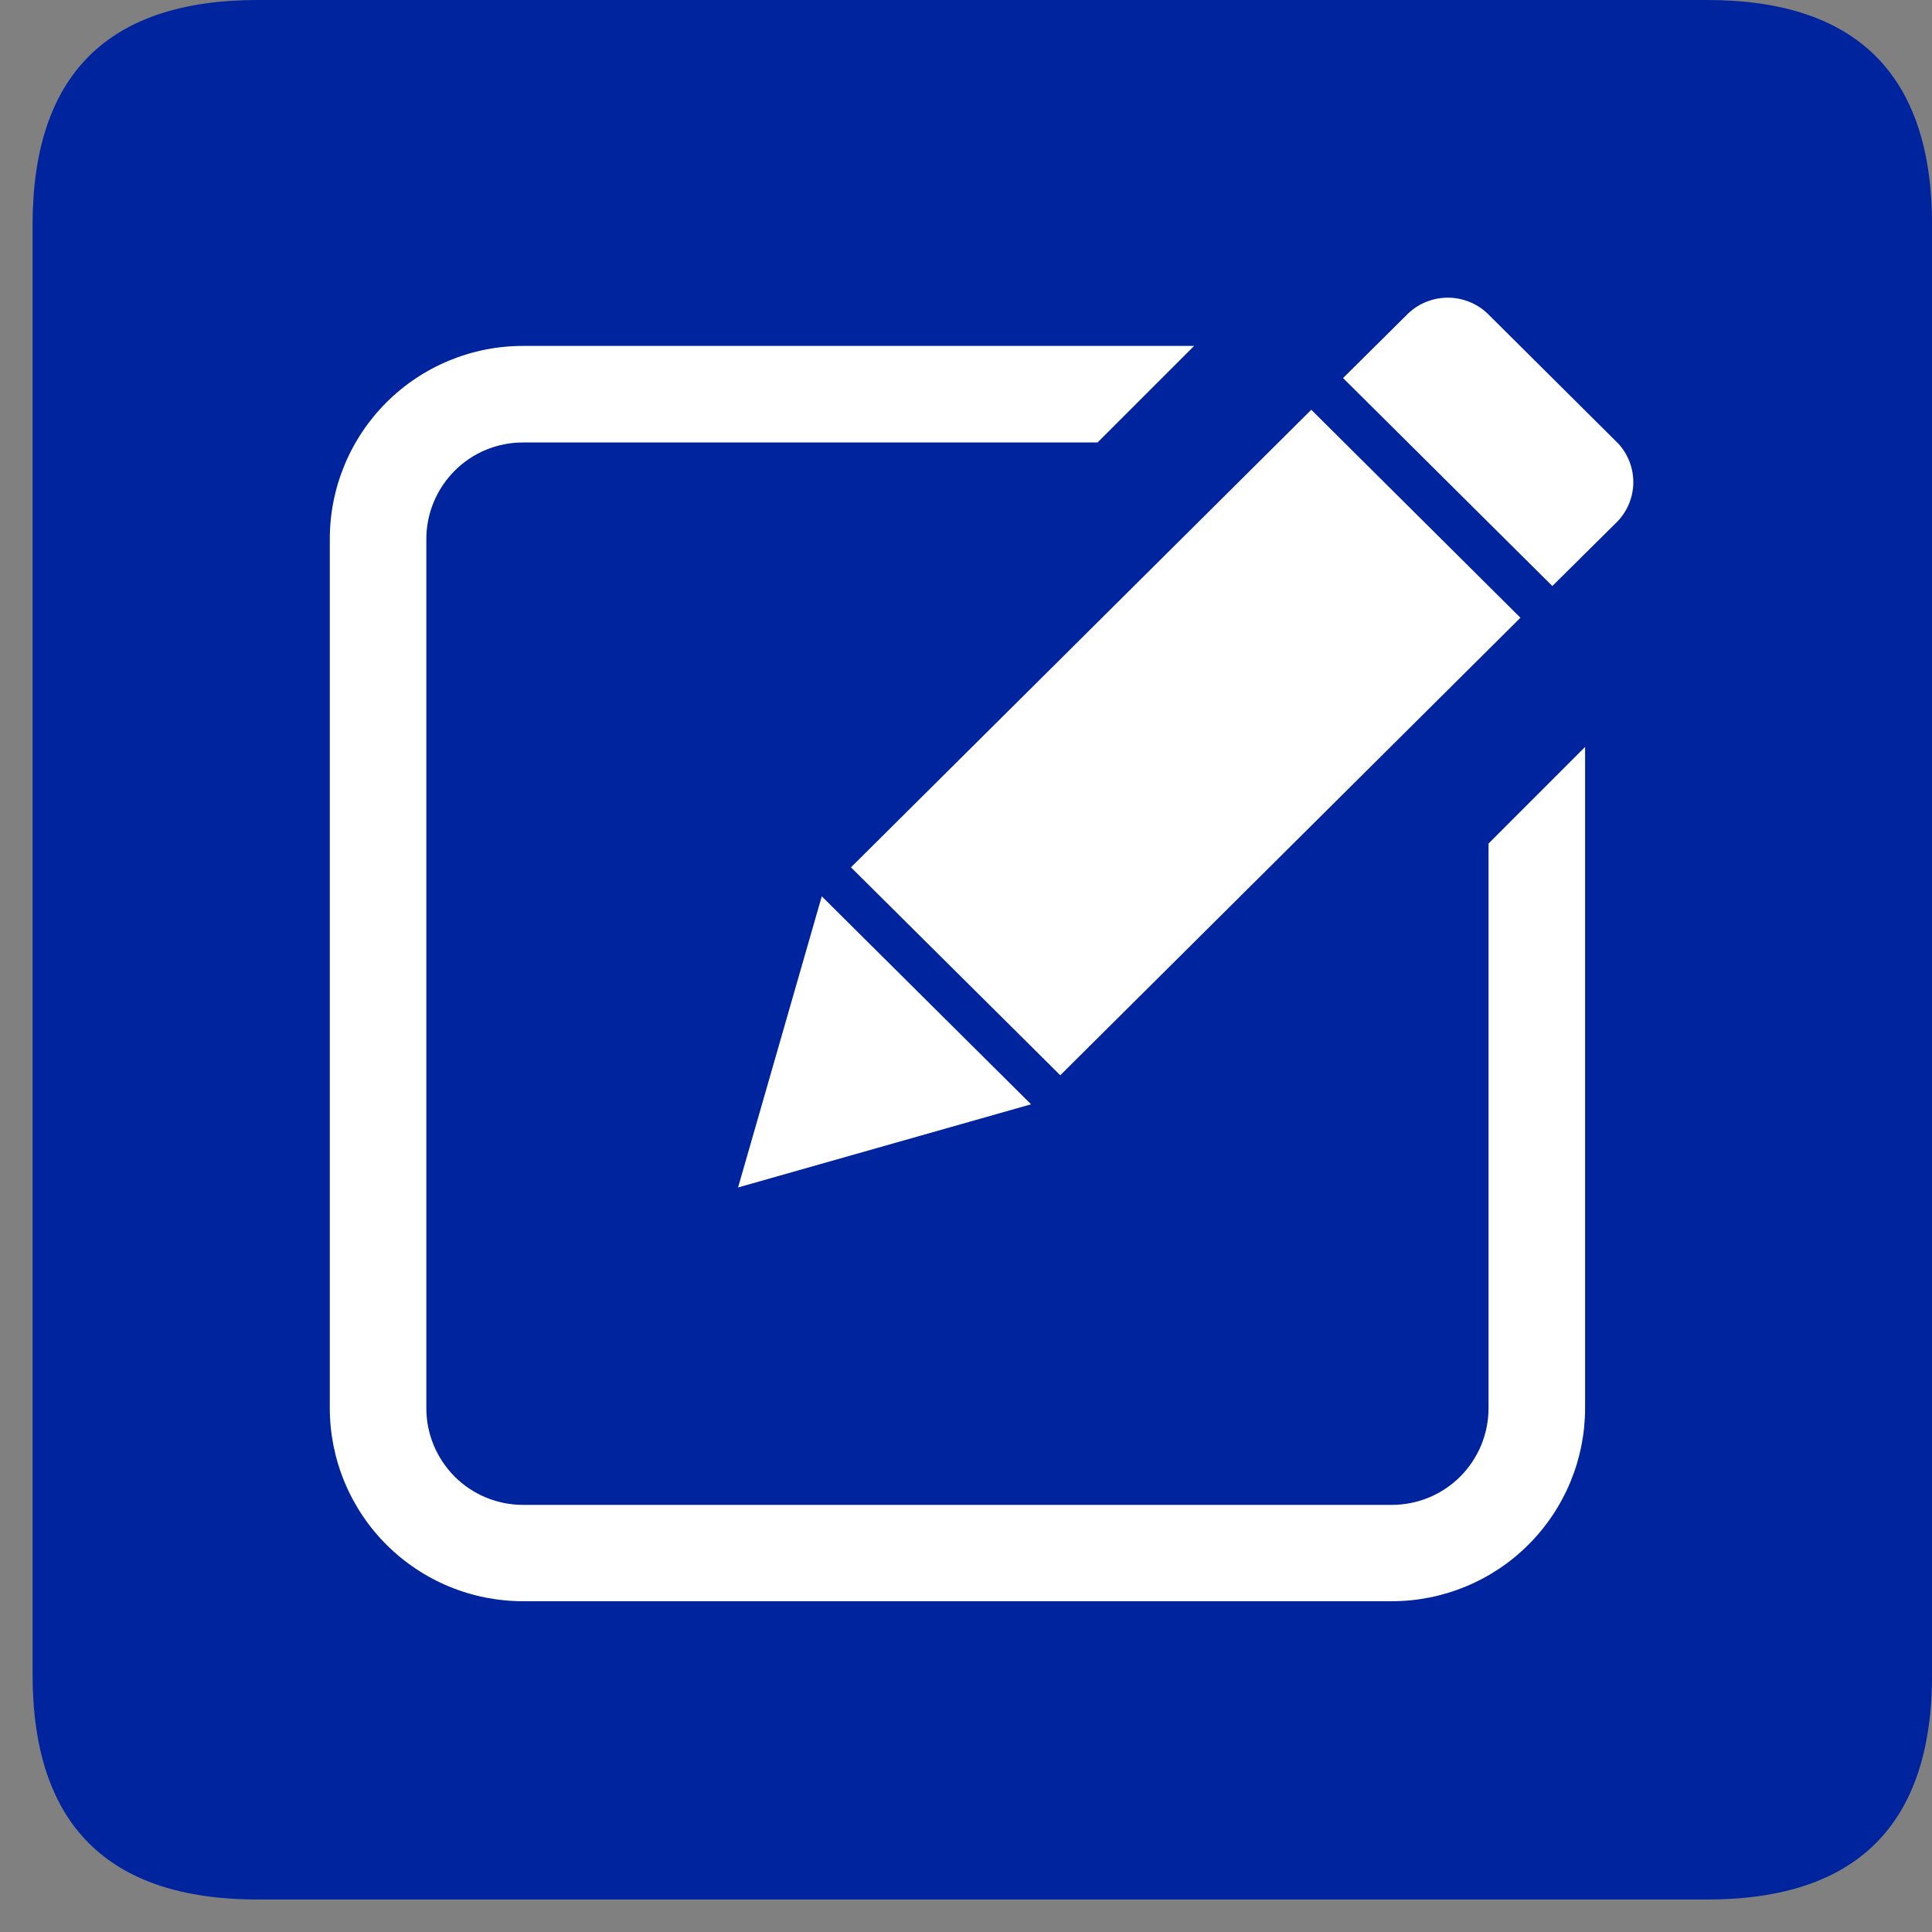
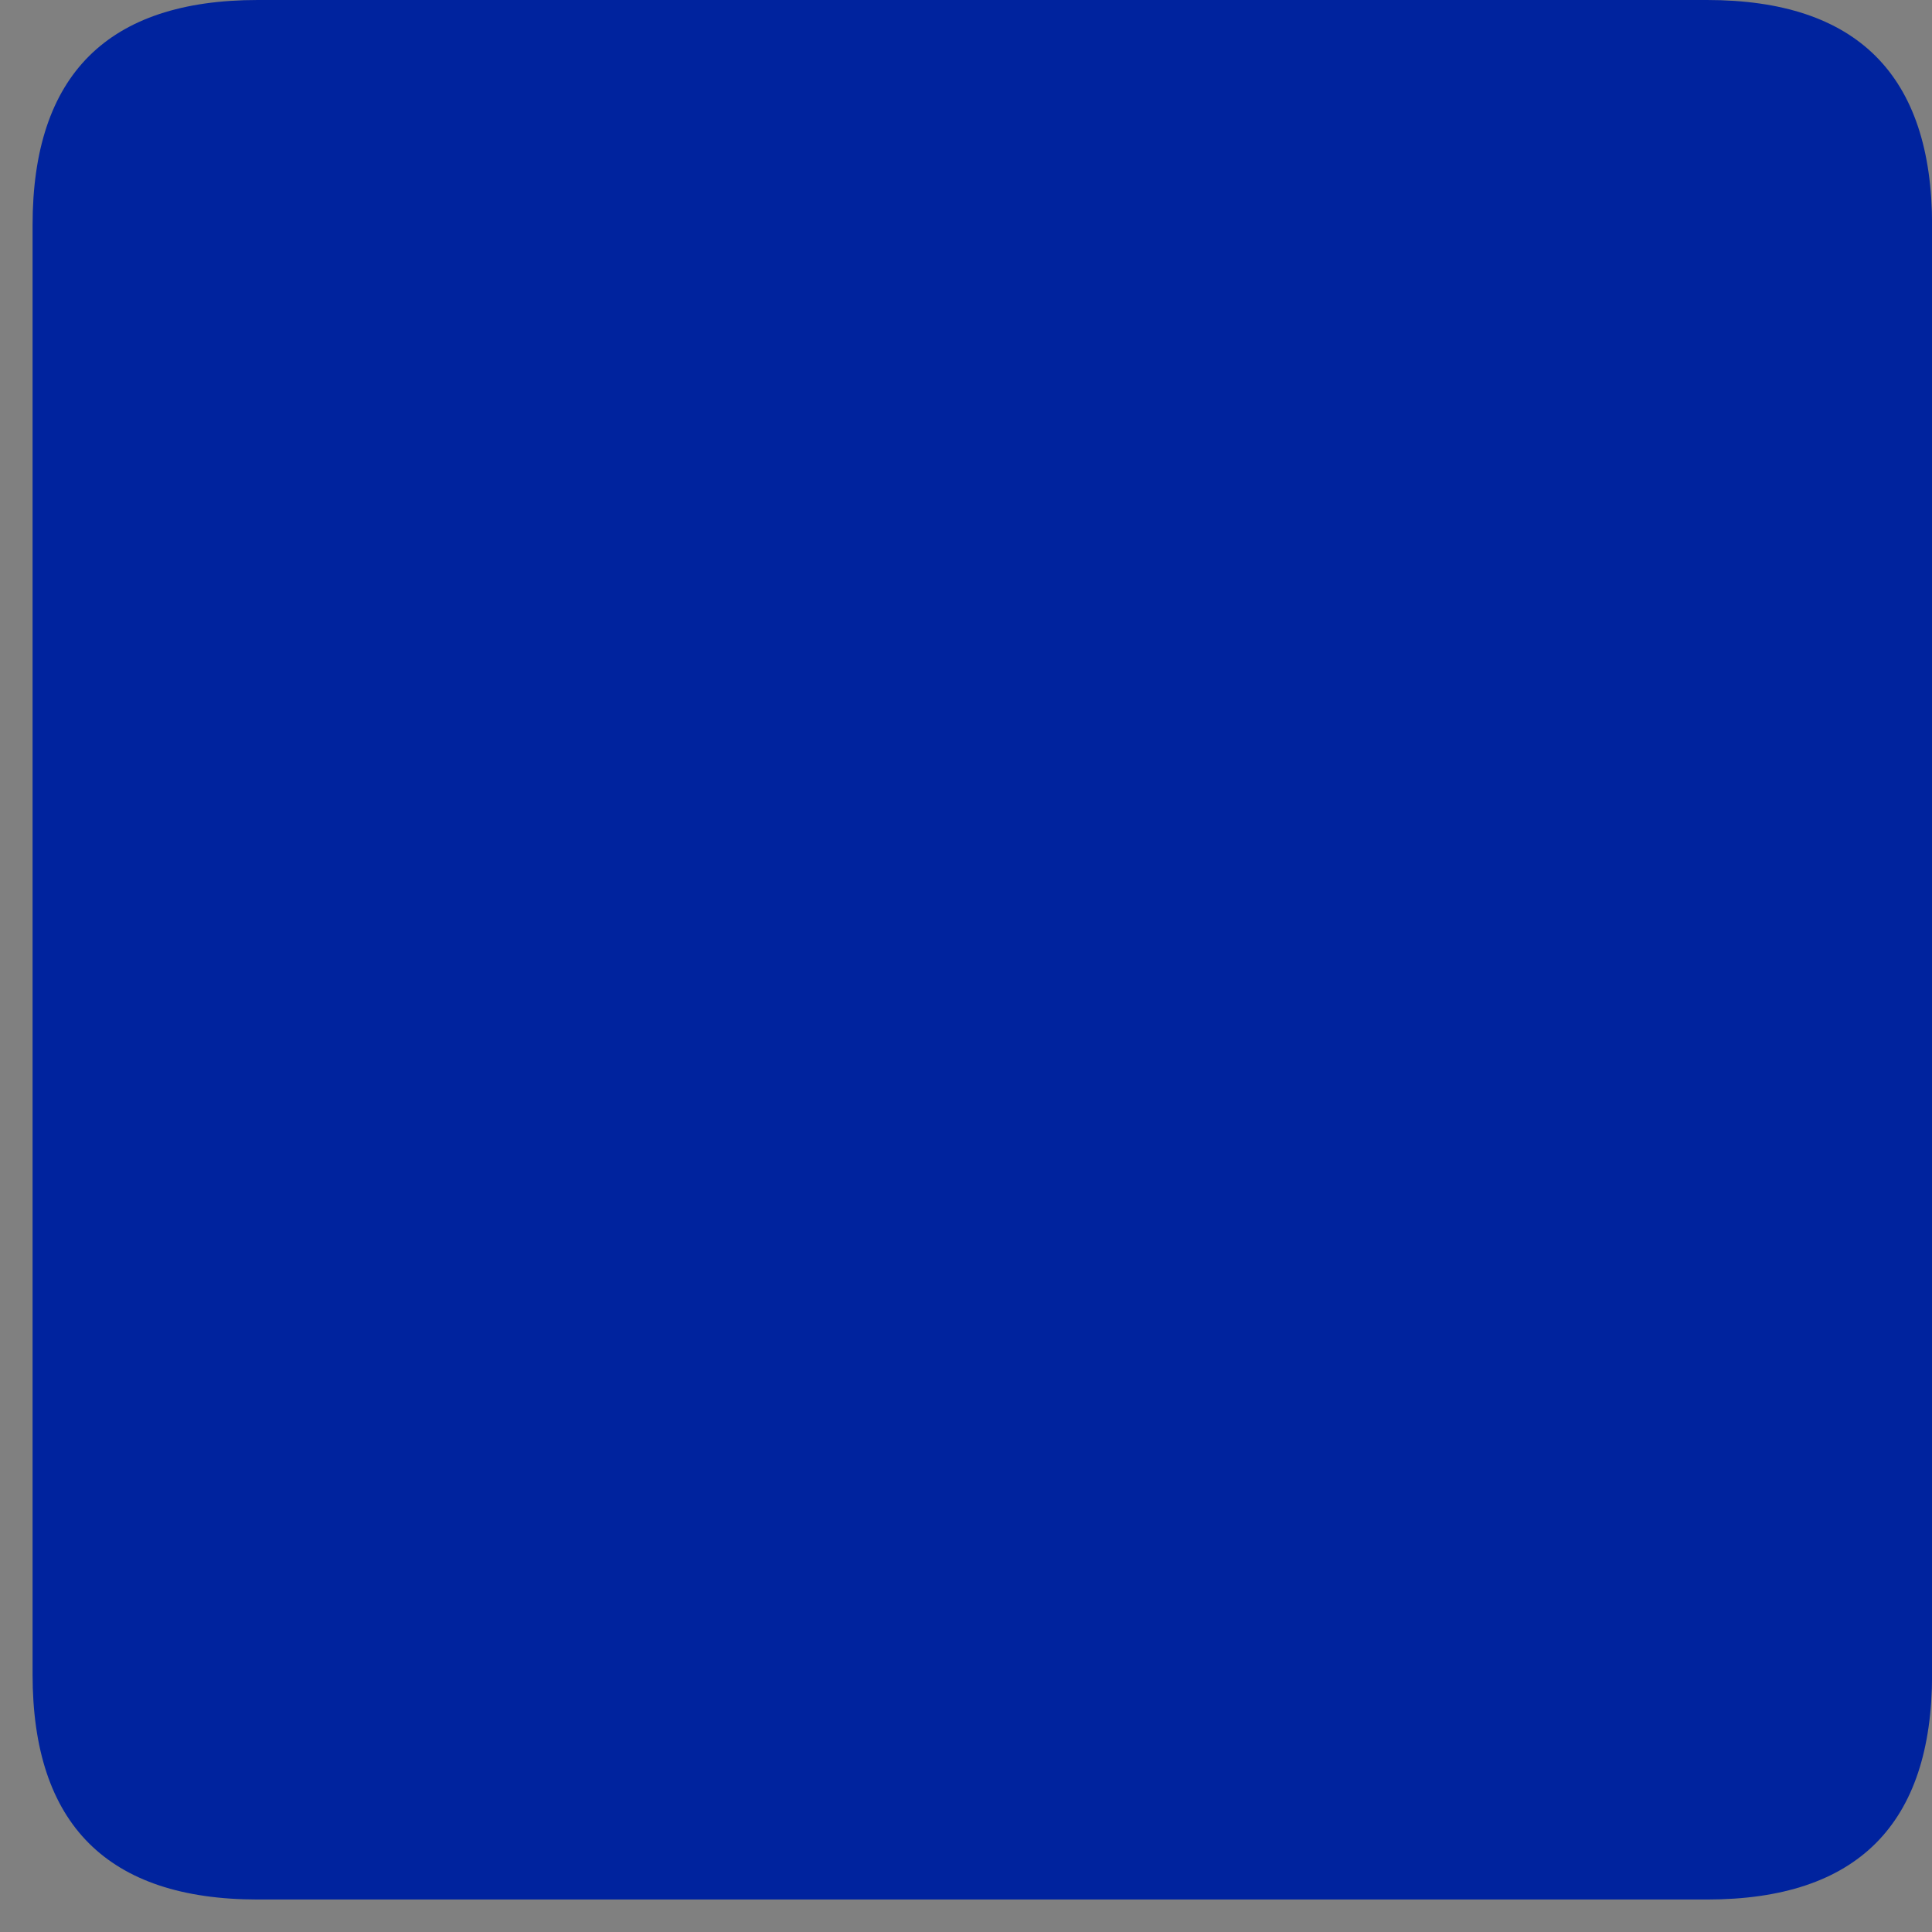
<svg xmlns="http://www.w3.org/2000/svg" width="43" height="43" viewBox="0 0 43 43" fill="none">
  <rect x="0" y="0" width="43" height="43" fill="#808080" stroke="none" />
  <path d="M5.736 0H37.991C41.331 0 43.002 1.67 43.002 5.011V37.266C43.002 40.607 41.331 42.277 37.991 42.277H5.736C2.395 42.276 0.725 40.606 0.725 37.266V5.011C0.725 1.67 2.395 0 5.736 0Z" fill="#00239E" />
-   <path d="M26.577 7.699H11.645C11.079 7.698 10.519 7.809 9.997 8.025C9.474 8.241 8.999 8.558 8.599 8.958C8.199 9.358 7.882 9.833 7.666 10.355C7.45 10.878 7.339 11.438 7.34 12.004V31.338C7.34 31.903 7.451 32.462 7.668 32.984C7.884 33.506 8.201 33.981 8.601 34.38C9.001 34.779 9.476 35.096 9.998 35.312C10.52 35.528 11.08 35.638 11.645 35.638H30.979C31.544 35.638 32.103 35.526 32.624 35.31C33.146 35.094 33.62 34.778 34.019 34.378C34.419 33.979 34.735 33.505 34.952 32.983C35.168 32.462 35.279 31.902 35.279 31.338V16.624L33.13 18.774V31.338C33.13 31.621 33.075 31.902 32.967 32.163C32.859 32.425 32.7 32.663 32.5 32.864C32.3 33.064 32.062 33.223 31.8 33.331C31.538 33.439 31.257 33.494 30.974 33.494H11.645C11.361 33.494 11.081 33.439 10.819 33.331C10.557 33.223 10.319 33.064 10.119 32.864C9.919 32.663 9.76 32.425 9.652 32.163C9.543 31.902 9.488 31.621 9.489 31.338V12.004C9.488 11.72 9.543 11.44 9.652 11.178C9.76 10.916 9.919 10.678 10.119 10.478C10.319 10.277 10.557 10.118 10.819 10.01C11.081 9.902 11.361 9.847 11.645 9.848H24.428L26.577 7.699ZM16.427 26.429L22.948 24.578L18.29 19.949L16.427 26.429ZM33.84 13.749L29.185 9.12L18.94 19.304L23.598 23.932L33.84 13.749ZM36.007 9.862L33.097 6.968C32.849 6.738 32.52 6.615 32.182 6.626C31.845 6.637 31.524 6.78 31.292 7.026L29.892 8.414L34.55 13.043L35.95 11.655C36.072 11.541 36.17 11.404 36.239 11.252C36.308 11.101 36.346 10.937 36.352 10.77C36.357 10.604 36.329 10.438 36.27 10.282C36.211 10.126 36.122 9.983 36.008 9.862H36.007Z" fill="white" />
</svg>